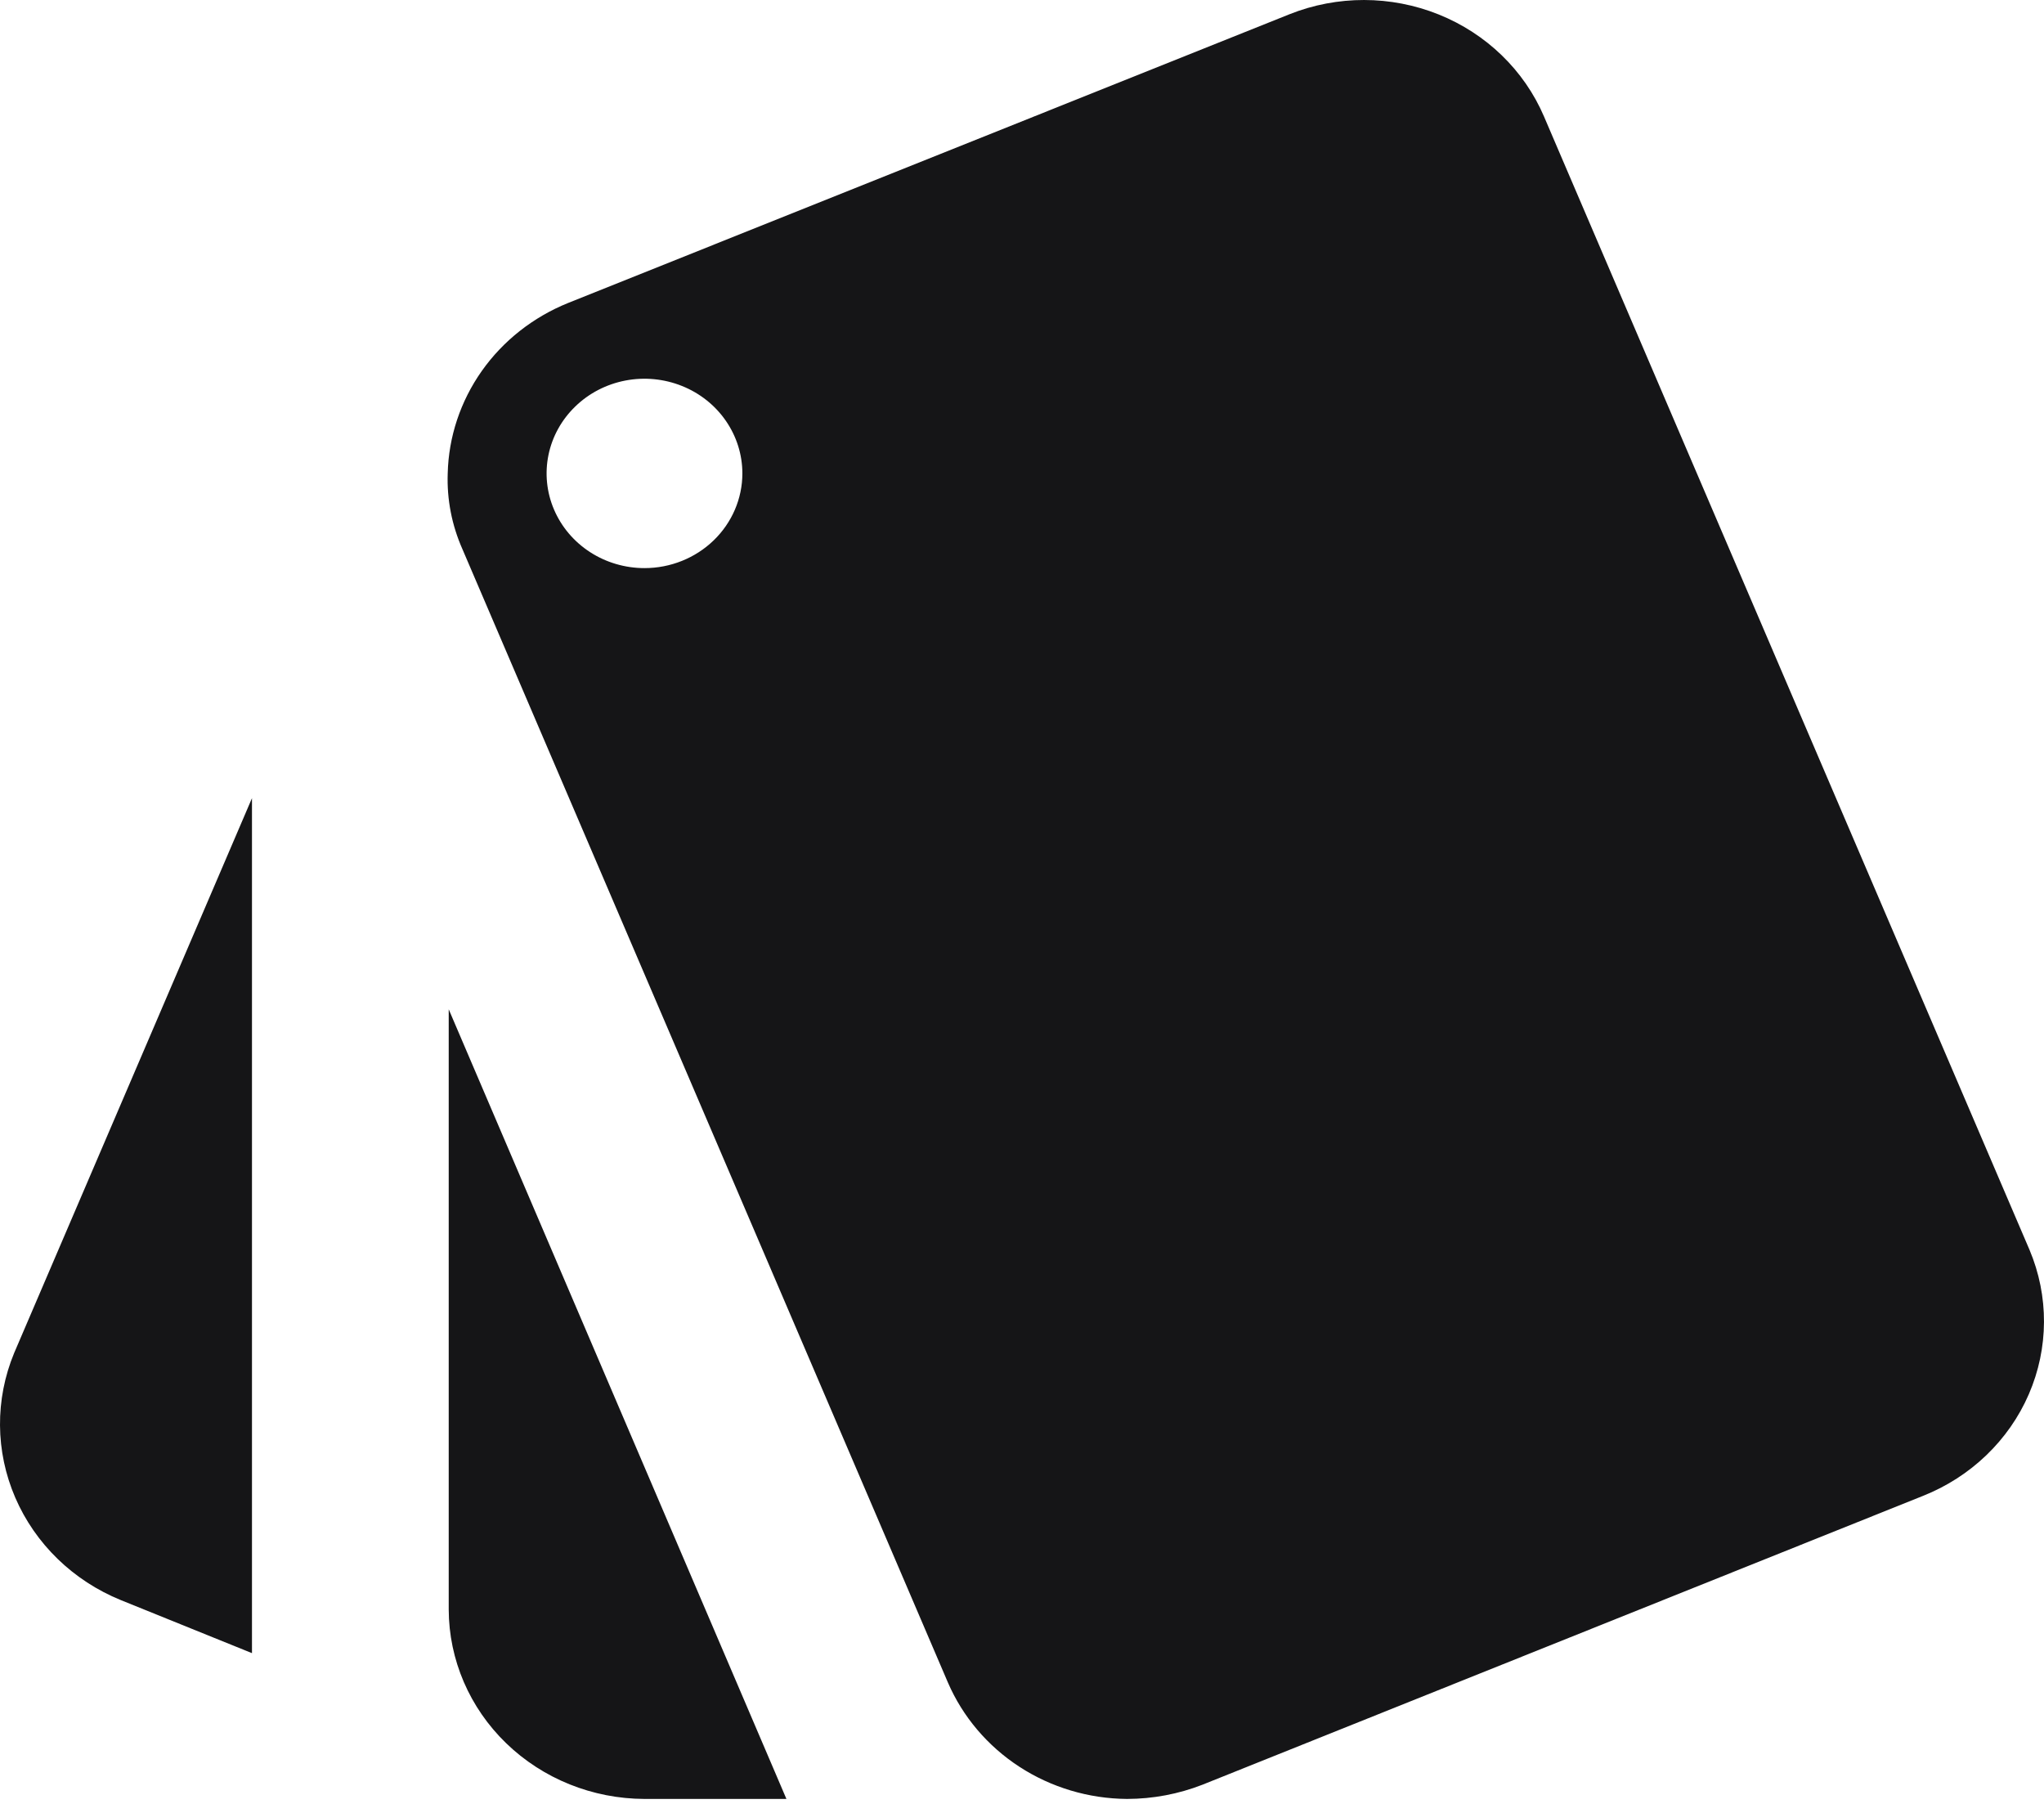
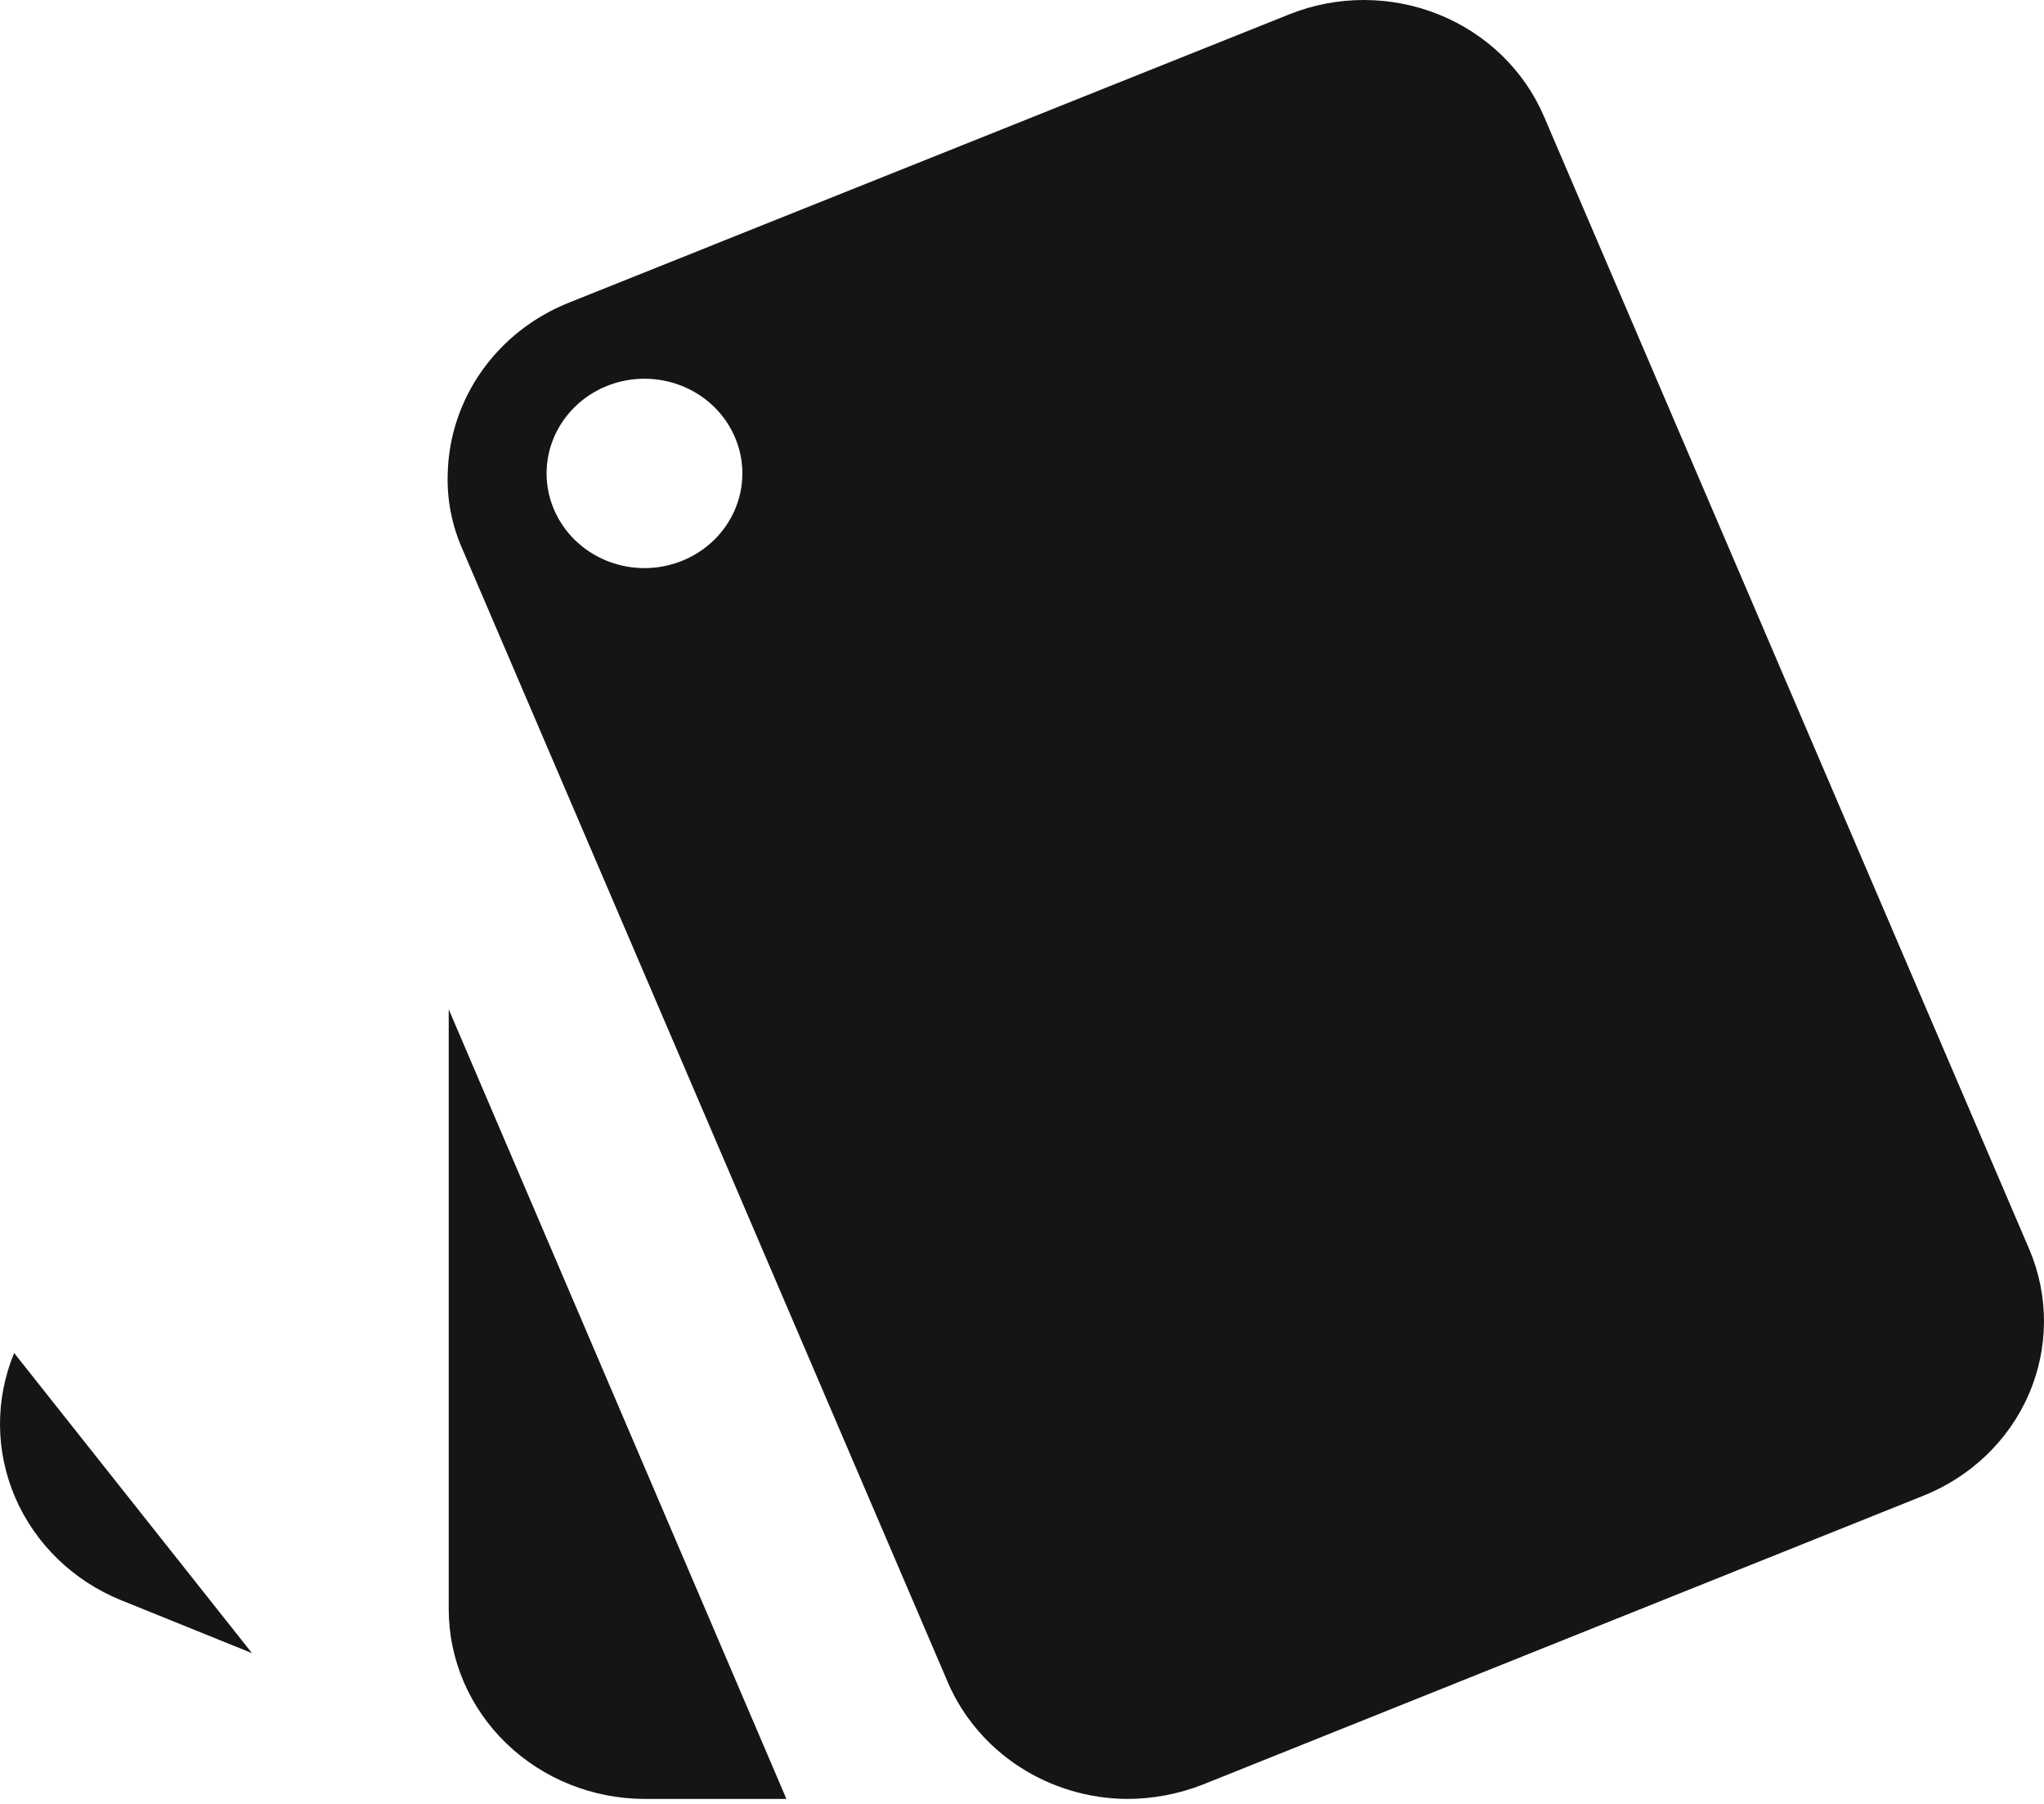
<svg xmlns="http://www.w3.org/2000/svg" width="51" height="45" viewBox="0 0 51 45" fill="none">
-   <path d="M3.015 39.916L6.287 41.239V19.911L0.353 33.752C-0.127 34.912 -0.117 36.207 0.381 37.36C0.879 38.513 1.824 39.431 3.015 39.916ZM50.638 31.177L38.524 2.905C38.031 1.754 37.085 0.838 35.895 0.36C34.704 -0.118 33.367 -0.12 32.175 0.355L14.175 7.558C13.303 7.91 12.555 8.499 12.022 9.253C11.489 10.008 11.193 10.896 11.171 11.81C11.148 12.458 11.274 13.103 11.538 13.699L23.651 41.971C24.02 42.825 24.64 43.556 25.434 44.073C26.229 44.59 27.163 44.869 28.12 44.876C28.765 44.875 29.403 44.755 30.001 44.522L47.976 37.318C49.17 36.845 50.122 35.932 50.621 34.781C51.12 33.629 51.126 32.333 50.638 31.177ZM16.08 14.172C15.597 14.172 15.125 14.033 14.724 13.774C14.322 13.514 14.009 13.145 13.824 12.713C13.639 12.282 13.591 11.807 13.685 11.349C13.779 10.891 14.012 10.47 14.354 10.14C14.695 9.809 15.13 9.584 15.604 9.493C16.078 9.402 16.569 9.449 17.015 9.628C17.461 9.806 17.843 10.109 18.111 10.498C18.379 10.886 18.523 11.342 18.523 11.81C18.523 12.436 18.265 13.037 17.807 13.48C17.349 13.923 16.728 14.172 16.08 14.172ZM11.196 40.152C11.2 41.404 11.716 42.603 12.631 43.488C13.546 44.373 14.786 44.872 16.08 44.876H19.622L11.196 25.178V40.152Z" fill="#151517" />
+   <path d="M3.015 39.916L6.287 41.239L0.353 33.752C-0.127 34.912 -0.117 36.207 0.381 37.36C0.879 38.513 1.824 39.431 3.015 39.916ZM50.638 31.177L38.524 2.905C38.031 1.754 37.085 0.838 35.895 0.36C34.704 -0.118 33.367 -0.12 32.175 0.355L14.175 7.558C13.303 7.91 12.555 8.499 12.022 9.253C11.489 10.008 11.193 10.896 11.171 11.81C11.148 12.458 11.274 13.103 11.538 13.699L23.651 41.971C24.02 42.825 24.64 43.556 25.434 44.073C26.229 44.59 27.163 44.869 28.12 44.876C28.765 44.875 29.403 44.755 30.001 44.522L47.976 37.318C49.17 36.845 50.122 35.932 50.621 34.781C51.12 33.629 51.126 32.333 50.638 31.177ZM16.08 14.172C15.597 14.172 15.125 14.033 14.724 13.774C14.322 13.514 14.009 13.145 13.824 12.713C13.639 12.282 13.591 11.807 13.685 11.349C13.779 10.891 14.012 10.47 14.354 10.14C14.695 9.809 15.13 9.584 15.604 9.493C16.078 9.402 16.569 9.449 17.015 9.628C17.461 9.806 17.843 10.109 18.111 10.498C18.379 10.886 18.523 11.342 18.523 11.81C18.523 12.436 18.265 13.037 17.807 13.48C17.349 13.923 16.728 14.172 16.08 14.172ZM11.196 40.152C11.2 41.404 11.716 42.603 12.631 43.488C13.546 44.373 14.786 44.872 16.08 44.876H19.622L11.196 25.178V40.152Z" fill="#151517" />
</svg>